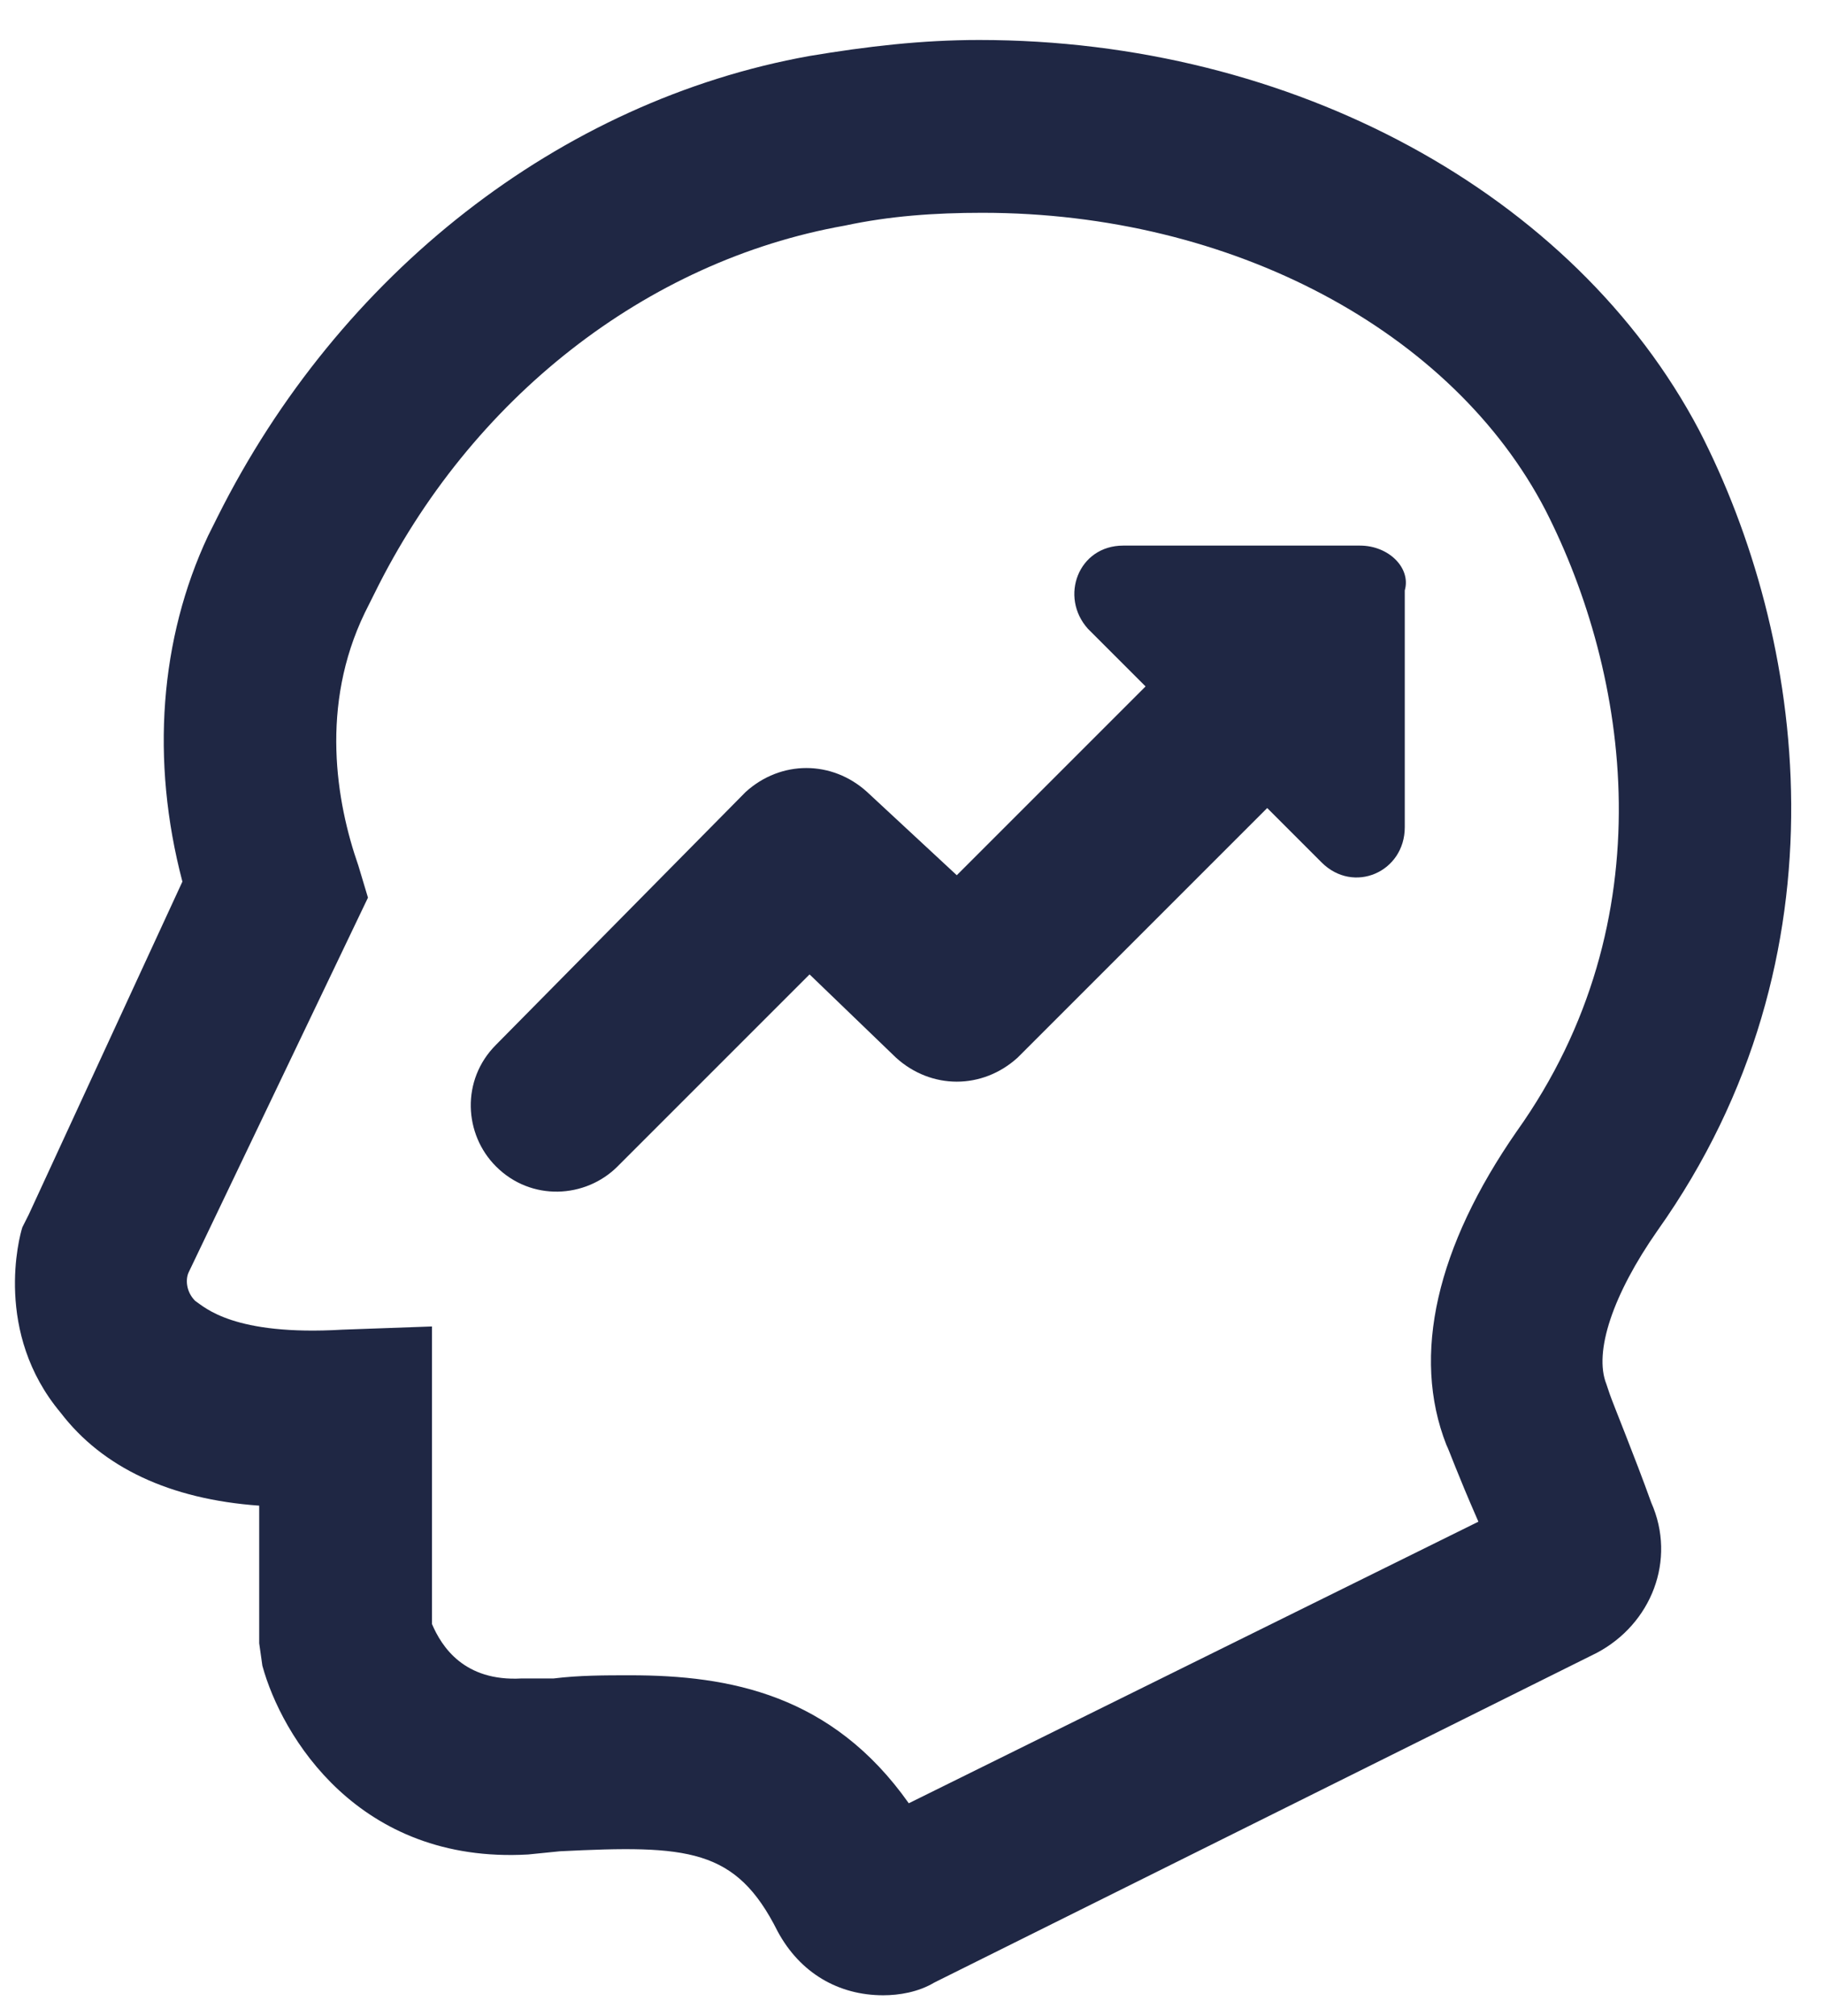
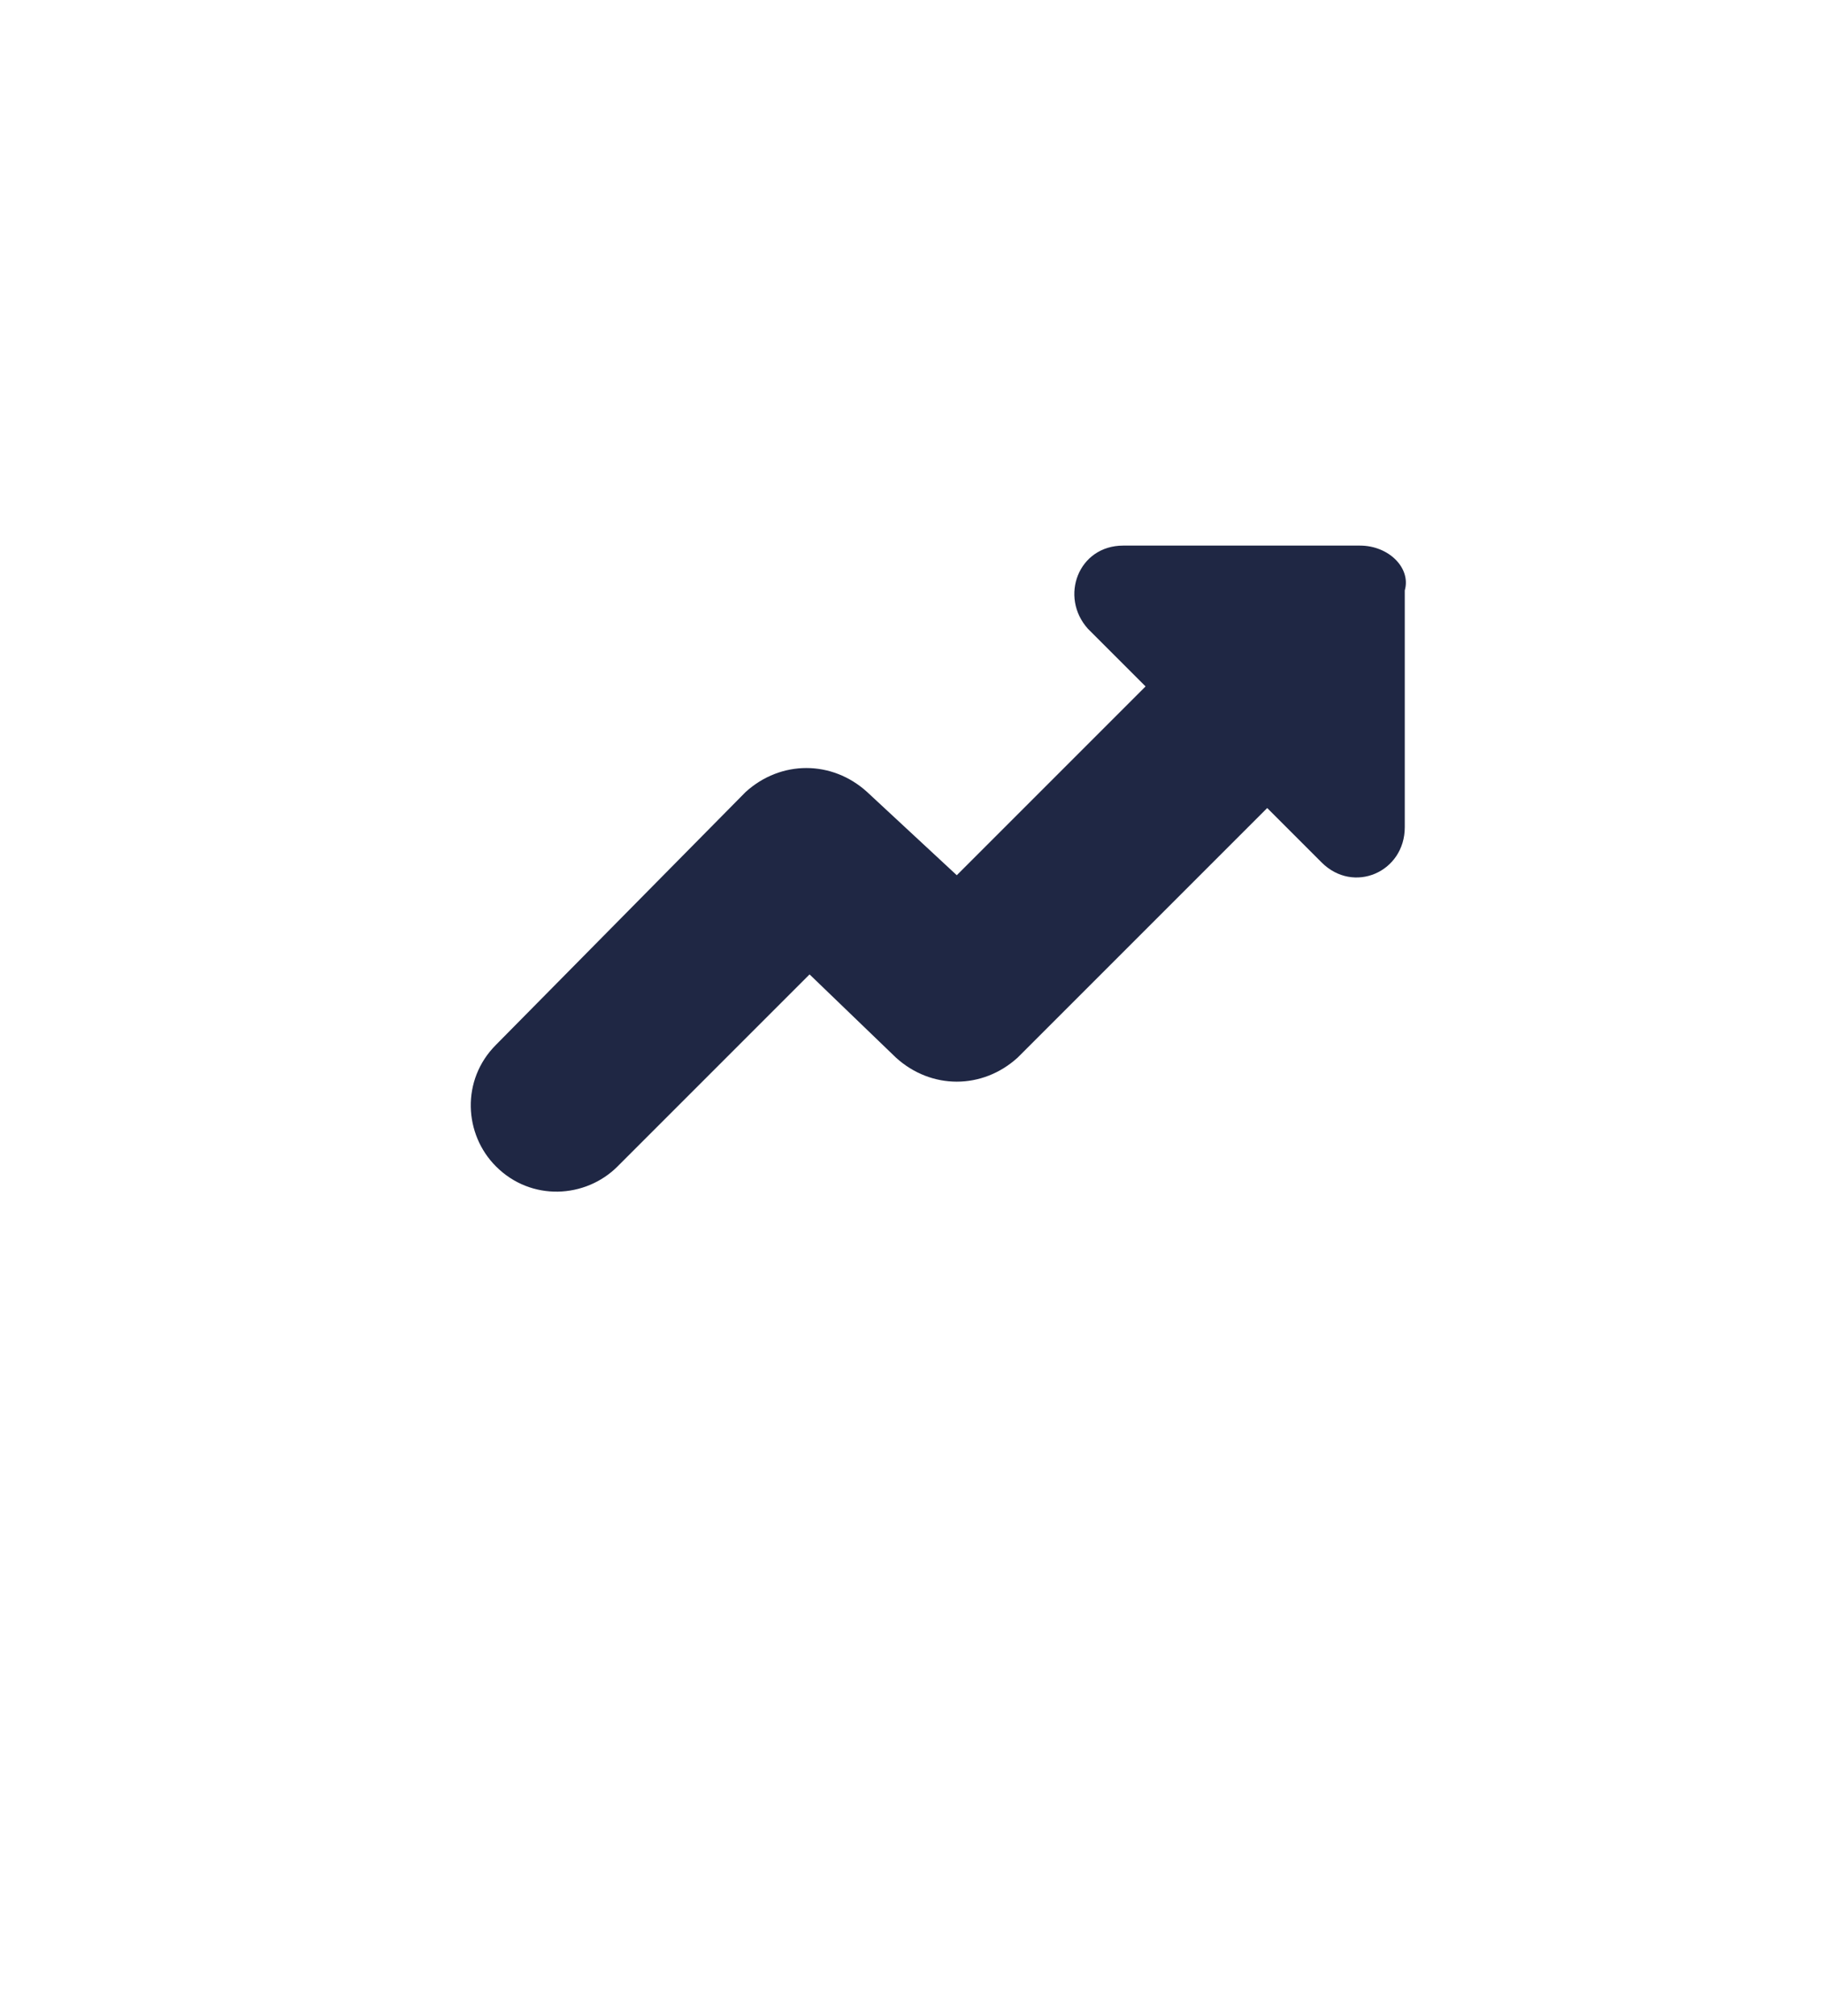
<svg xmlns="http://www.w3.org/2000/svg" width="38" height="42" viewBox="0 0 38 42" fill="none">
  <path d="M28.333 11.366H23.4C22.466 11.366 22.066 12.433 22.666 13.1L23.866 14.3L19.933 18.233L18.066 16.5C17.333 15.833 16.266 15.833 15.533 16.5L10.333 21.766C9.6 22.5 9.666 23.633 10.333 24.299C11.066 25.033 12.2 24.966 12.866 24.299L16.866 20.299L18.666 22.033C19.4 22.7 20.466 22.7 21.2 22.033L26.4 16.833L27.533 17.966C28.2 18.633 29.266 18.166 29.266 17.233V12.3C29.4 11.833 28.933 11.366 28.333 11.366Z" fill="#1F2744" />
-   <path d="M33.533 29.033L33.466 28.833C33.2 28.166 33.6 26.966 34.533 25.633C38.6 19.9 37.6 13.233 35.4 8.966C32.8 4.033 26.933 0.833 20.4 0.833C19.2 0.833 18.066 0.966 16.866 1.166C11.666 2.1 7.066 5.7 4.533 10.766L4.333 11.166C3.333 13.3 3.133 15.833 3.8 18.366L0.6 25.3L0.466 25.566C0.4 25.766 -0.134 27.766 1.266 29.433C2.133 30.566 3.533 31.233 5.4 31.366V34.233L5.466 34.7C5.866 36.166 7.466 38.833 11 38.633L11.666 38.566C14.333 38.433 15.333 38.5 16.2 40.233C16.666 41.1 17.466 41.566 18.4 41.566C18.733 41.566 19.133 41.5 19.466 41.3L33.266 34.433C34.4 33.833 34.933 32.5 34.4 31.3C34.066 30.366 33.6 29.233 33.533 29.033ZM31.6 23.566C29.933 25.966 29.4 28.233 30.133 30.1C30.2 30.233 30.333 30.633 30.8 31.7L18.933 37.566C17.333 35.3 15.2 34.9 13.133 34.9C12.6 34.9 12.066 34.9 11.533 34.966H10.866C9.666 35.033 9.2 34.3 9 33.833V27.633L7.133 27.7C4.866 27.833 4.266 27.233 4.066 27.1C3.866 26.9 3.866 26.633 3.933 26.5L7.666 18.7L7.466 18.033C7 16.7 6.666 14.7 7.6 12.766L7.8 12.366C9.8 8.3 13.466 5.433 17.6 4.7C18.533 4.5 19.466 4.433 20.466 4.433C25.666 4.433 30.266 6.9 32.2 10.633C33.933 14.033 34.733 19.166 31.6 23.566Z" fill="#1F2744" />
</svg>